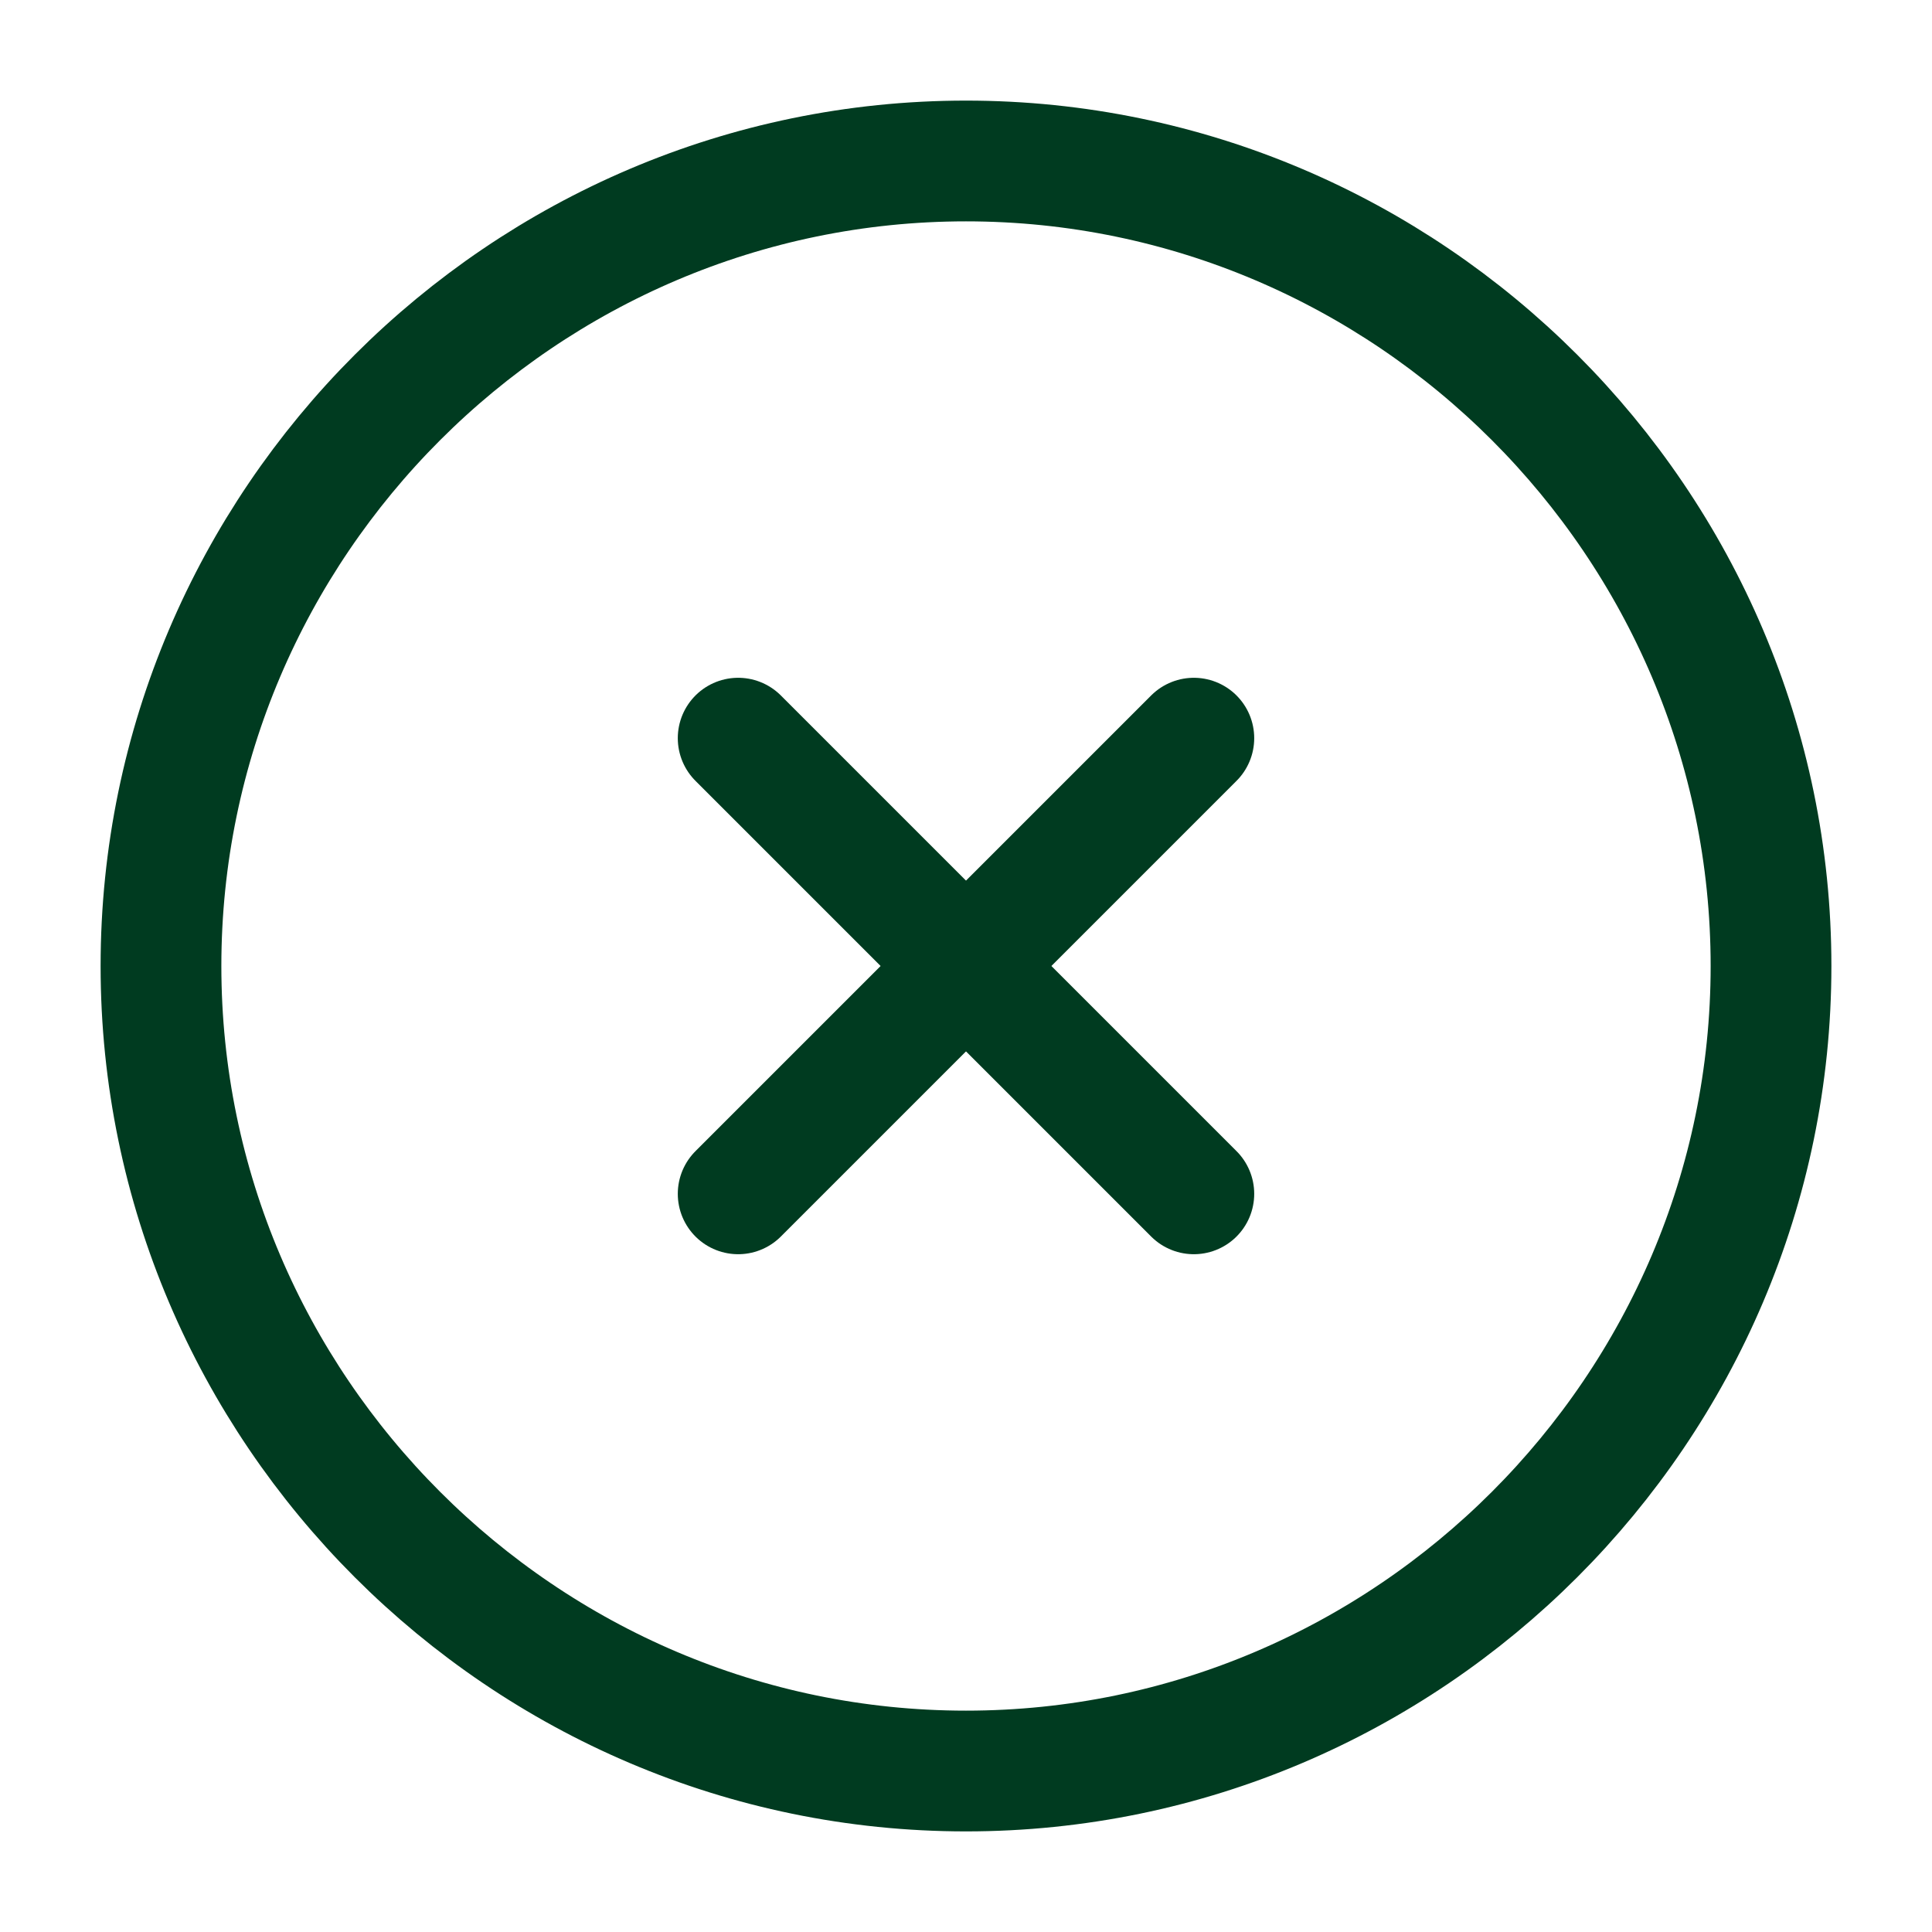
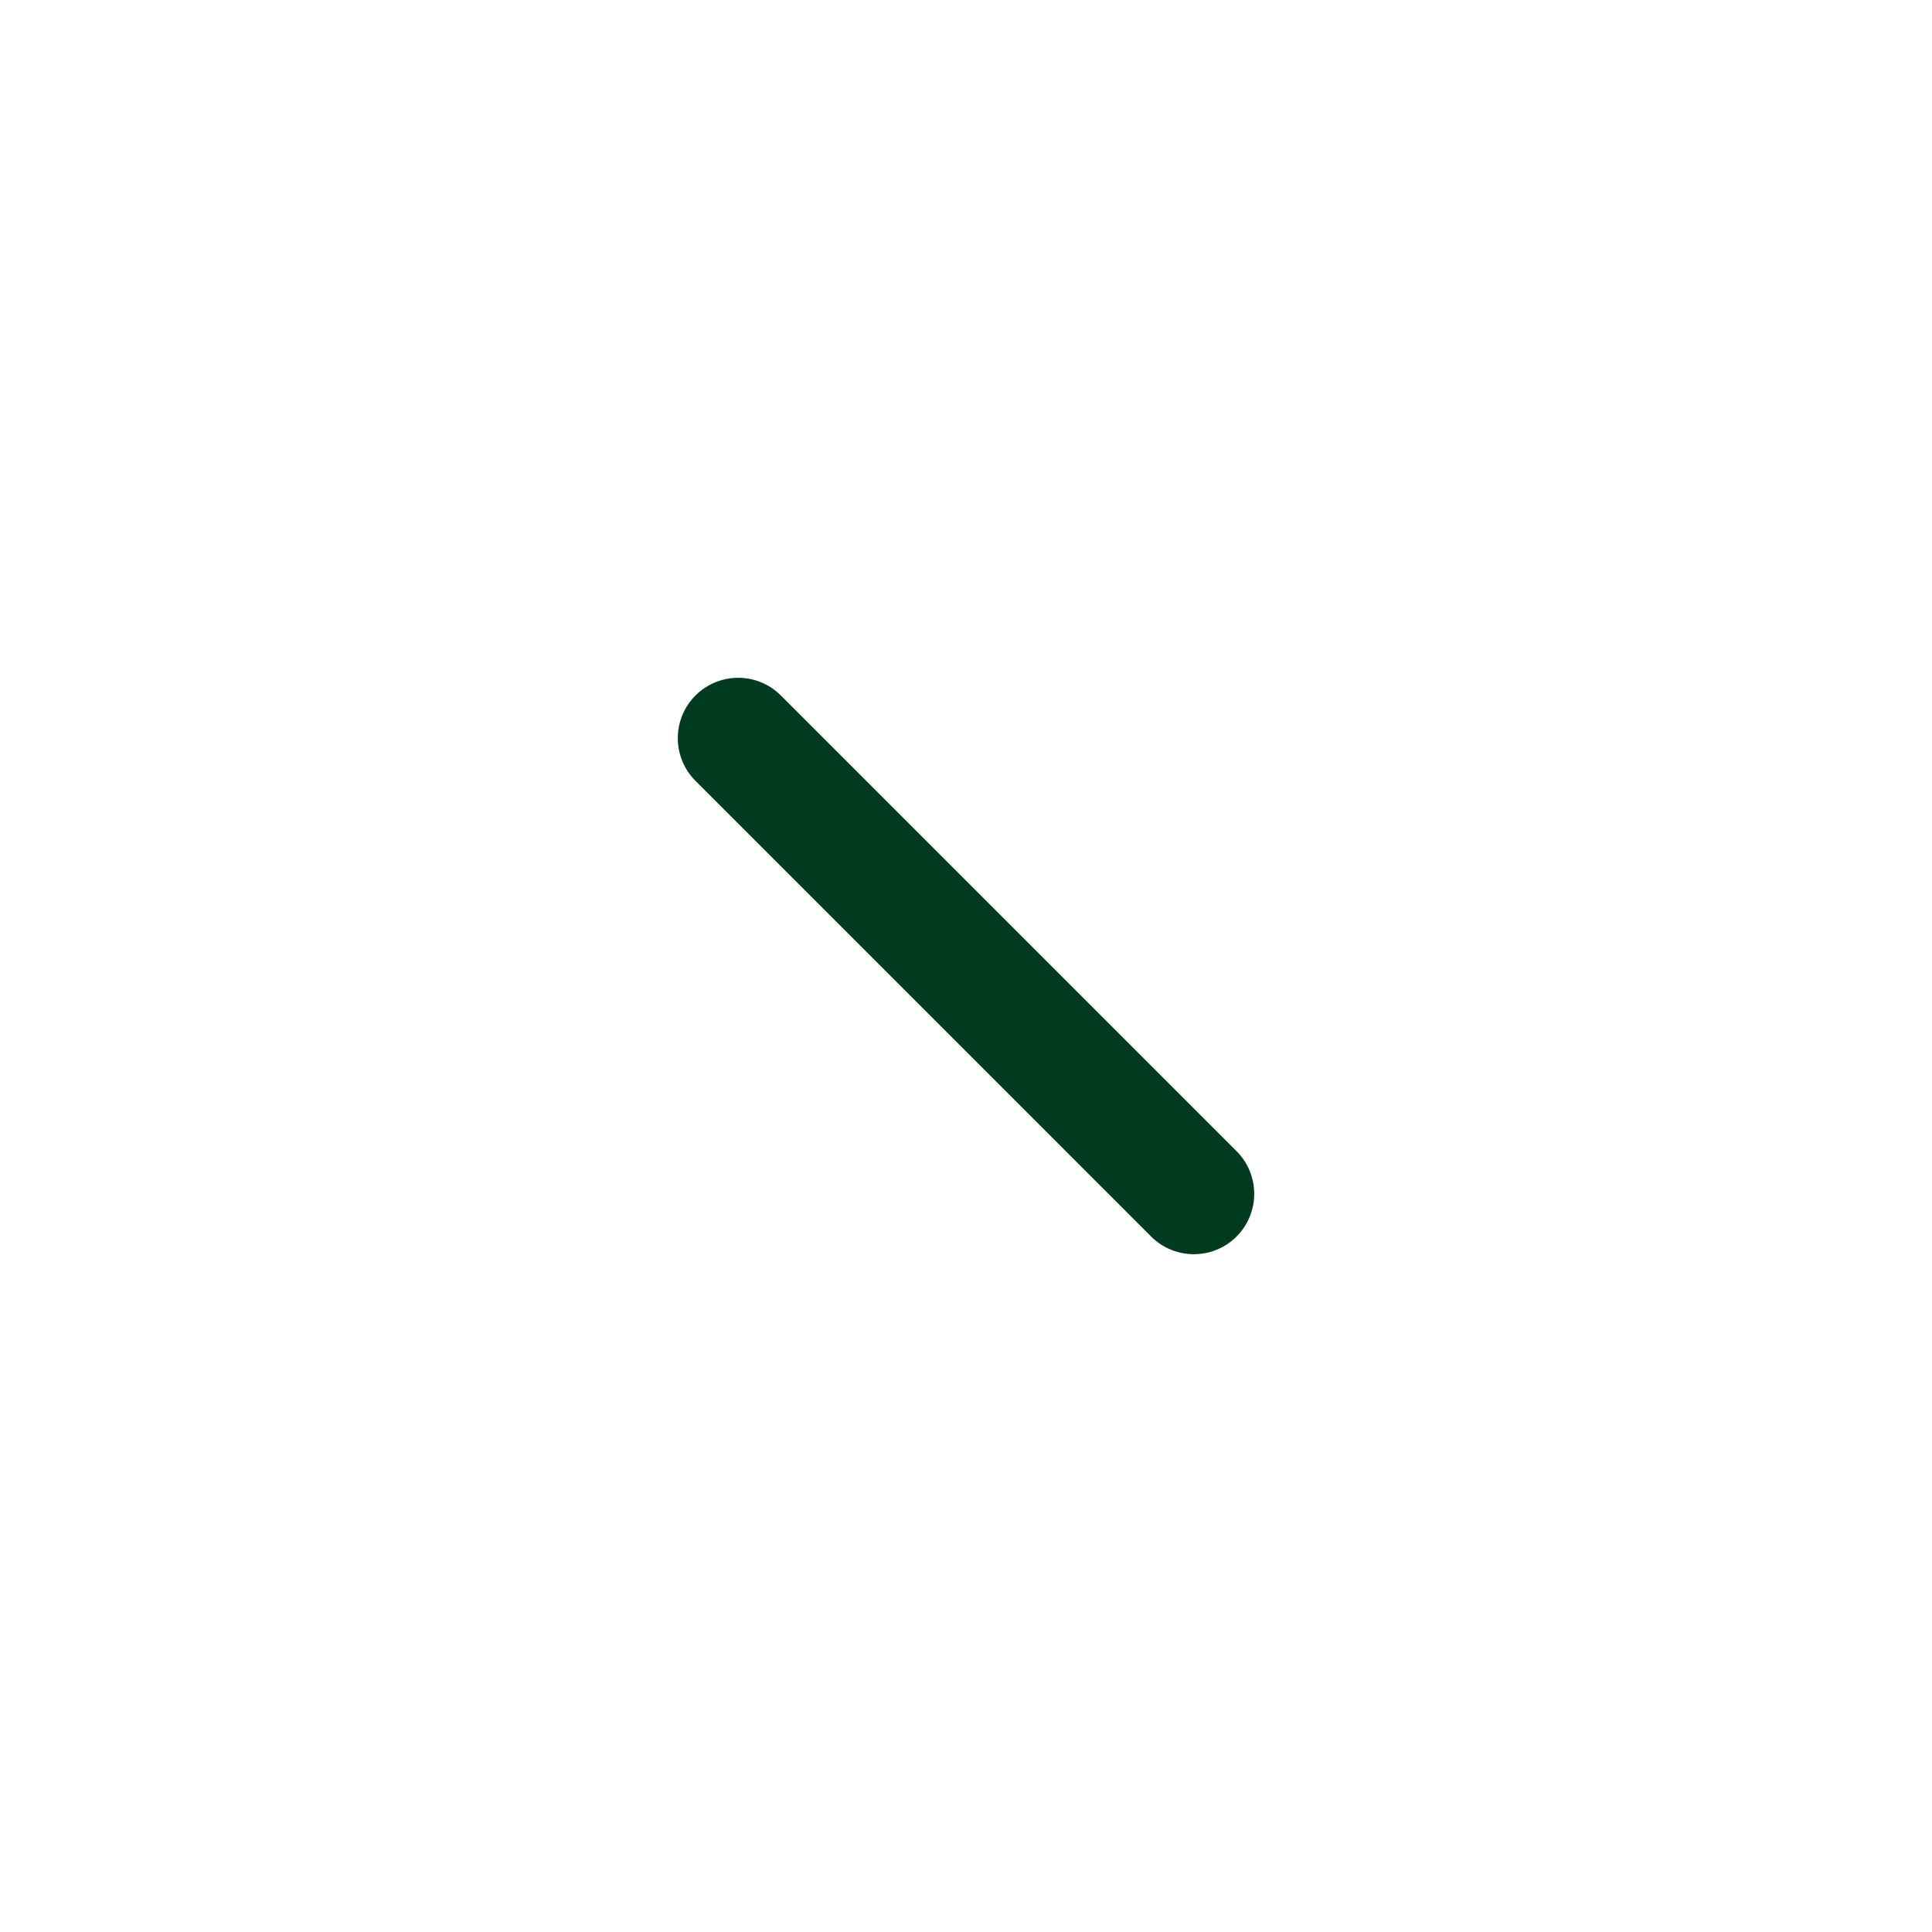
<svg xmlns="http://www.w3.org/2000/svg" width="28" height="28" viewBox="0 0 28 28" fill="none">
-   <path d="M14 25.667C20.417 25.667 25.667 20.417 25.667 14C25.667 7.583 20.417 2.333 14 2.333C7.583 2.333 2.333 7.583 2.333 14C2.333 20.417 7.583 25.667 14 25.667Z" stroke="#003B20" stroke-width="1.75" stroke-linecap="round" stroke-linejoin="round" />
-   <path d="M10.698 17.302L17.302 10.698" stroke="#003B20" stroke-width="1.75" stroke-linecap="round" stroke-linejoin="round" />
  <path d="M17.302 17.302L10.698 10.698" stroke="#003B20" stroke-width="1.75" stroke-linecap="round" stroke-linejoin="round" />
</svg>